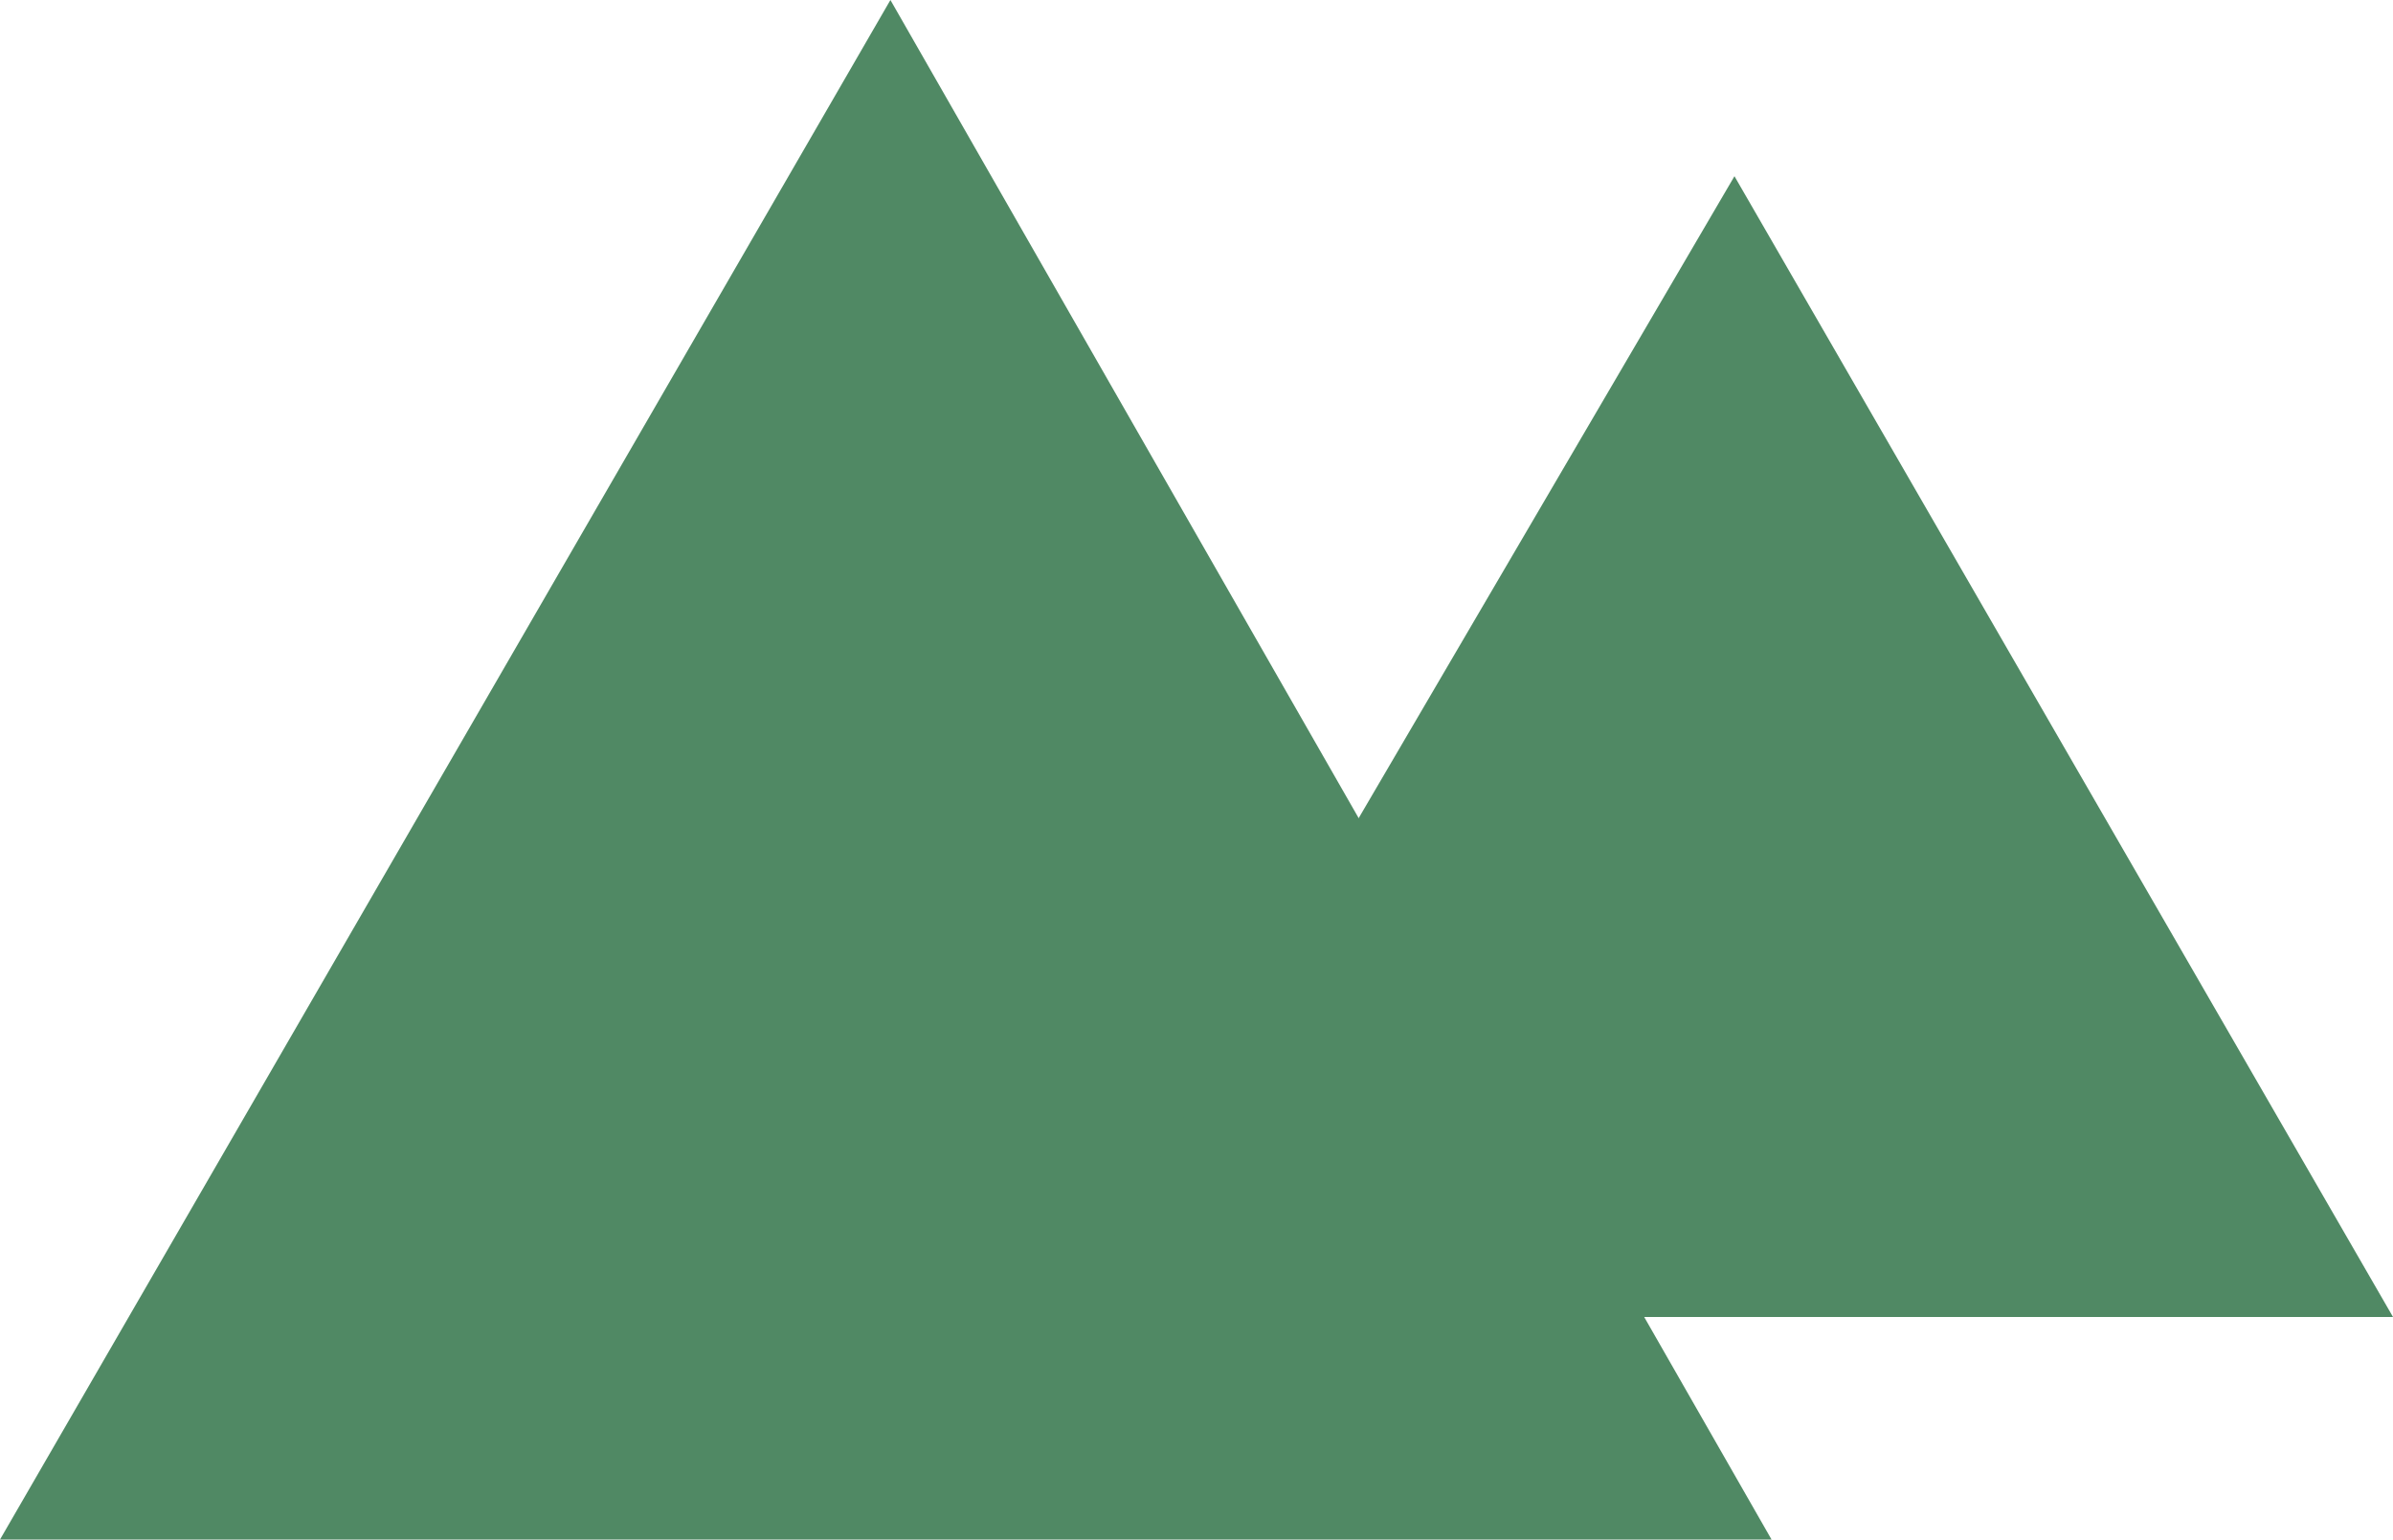
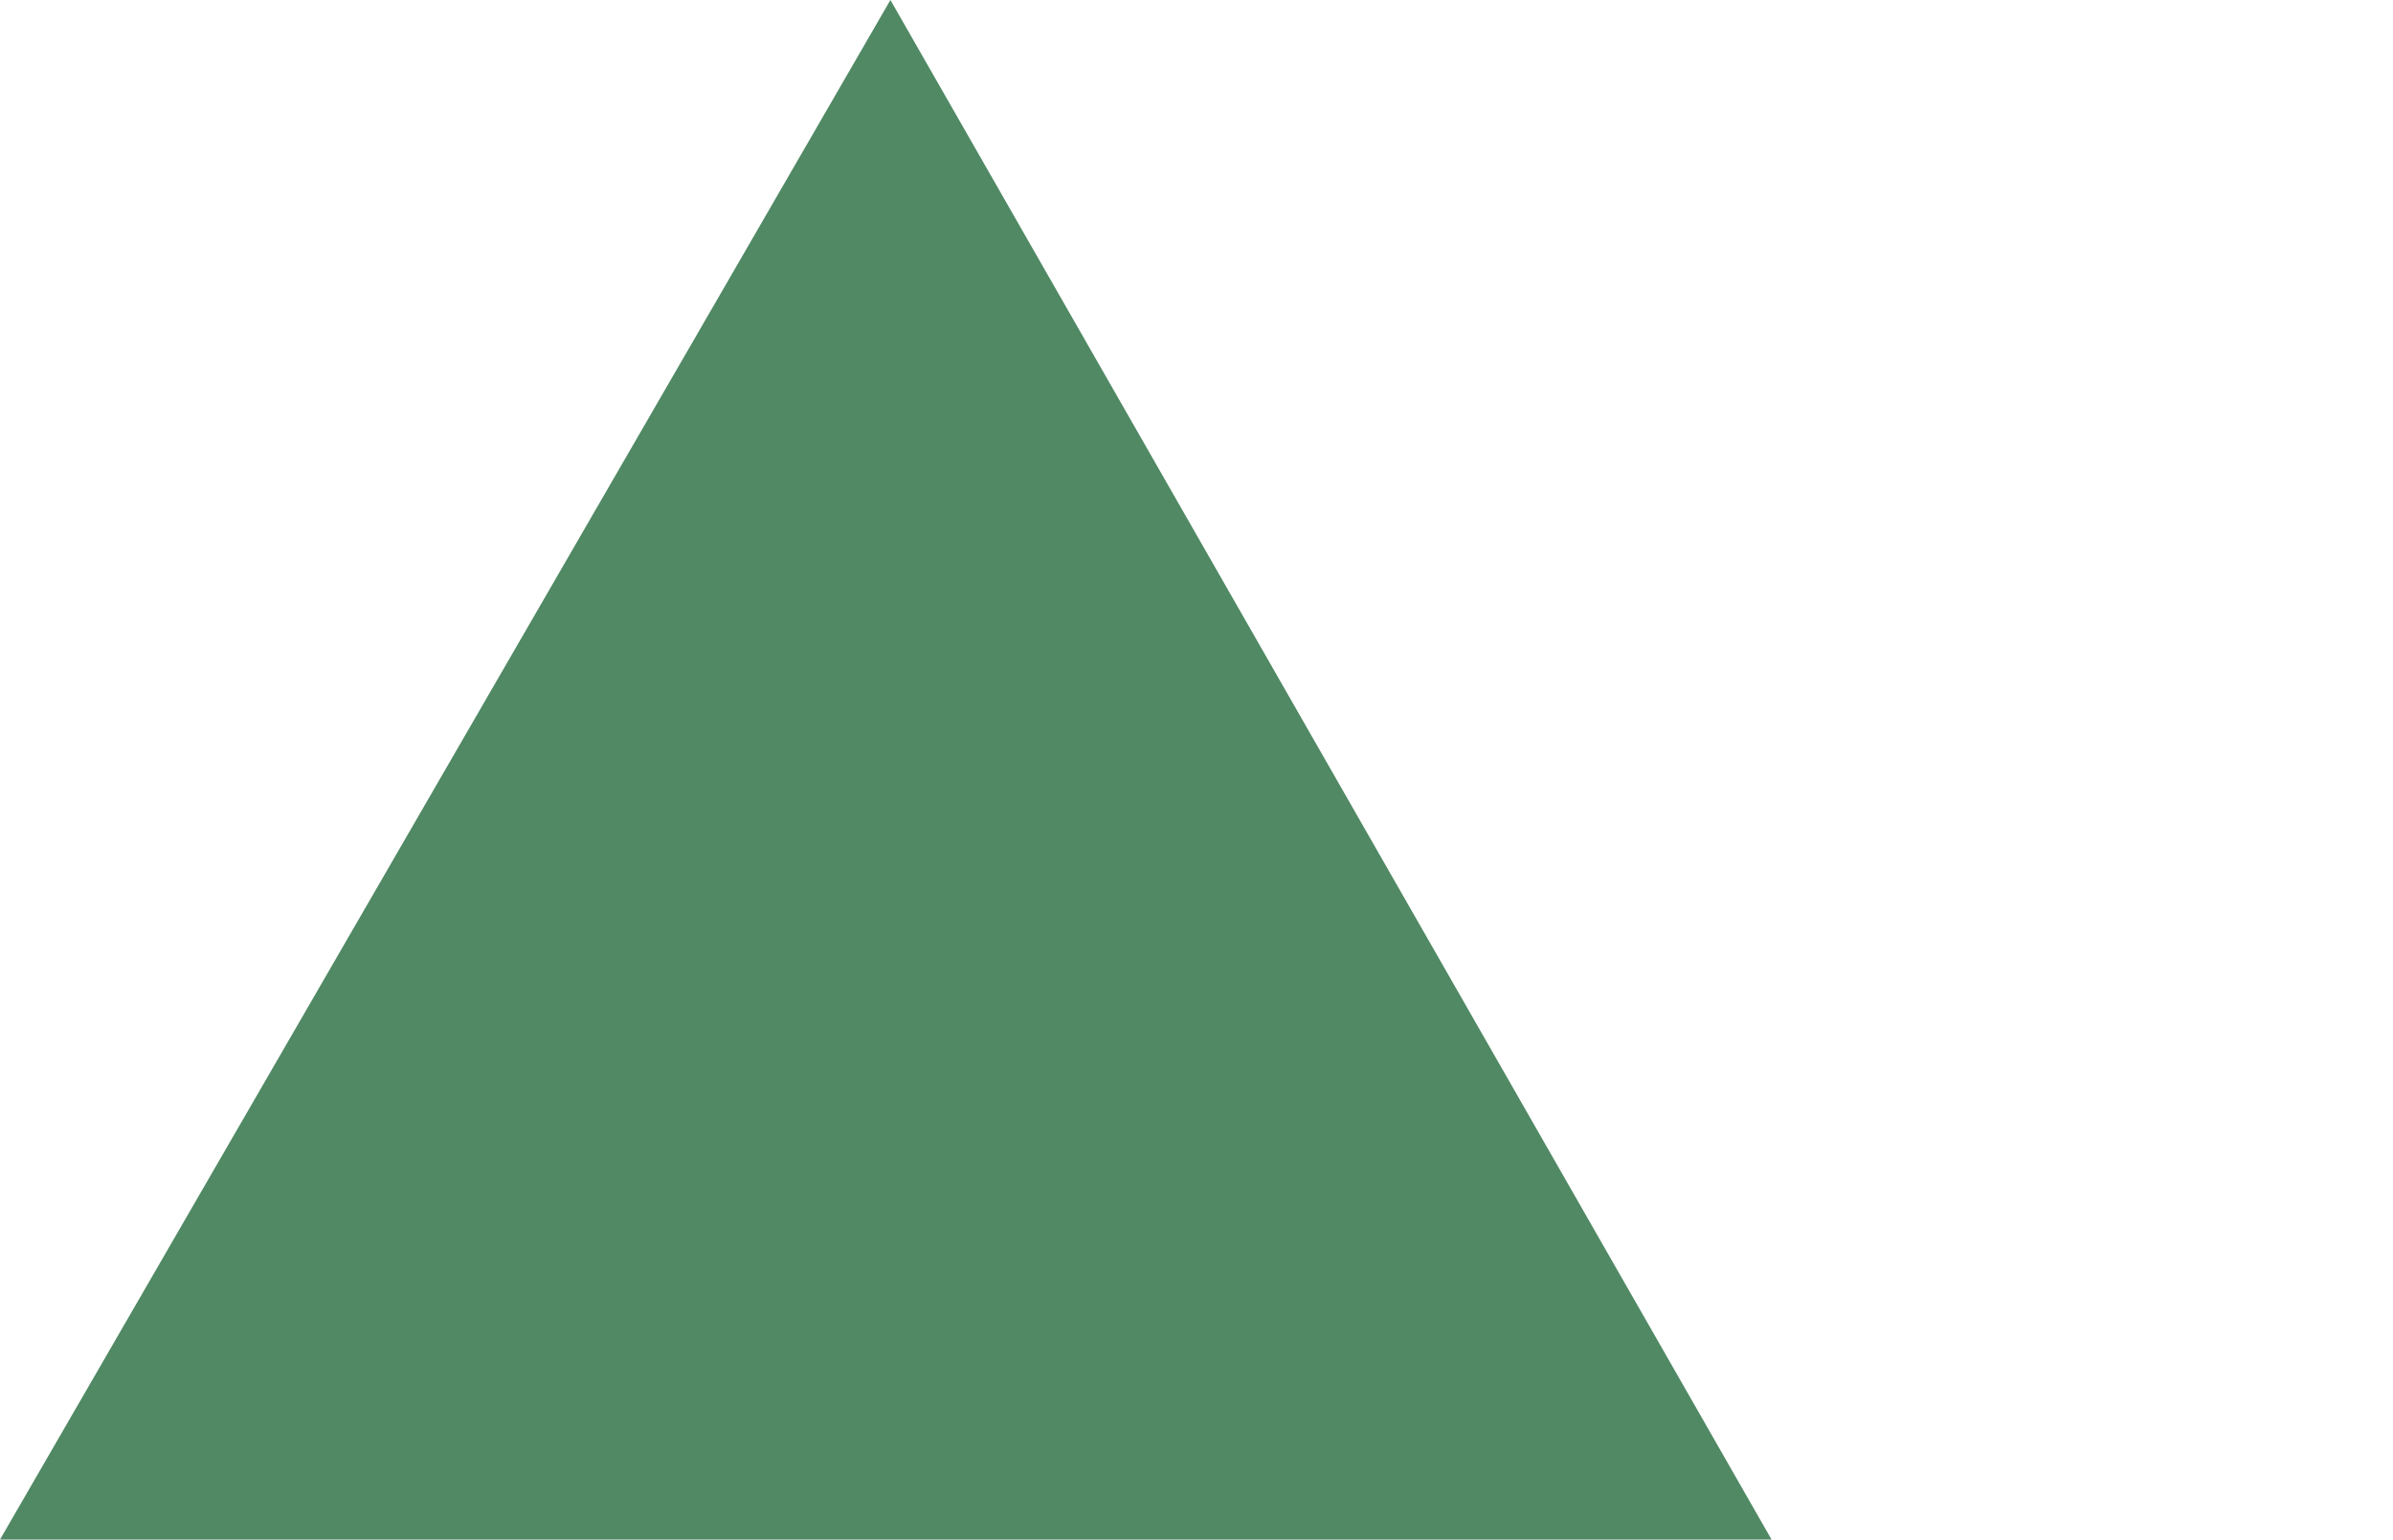
<svg xmlns="http://www.w3.org/2000/svg" id="b" viewBox="0 0 25.8 16.6">
  <defs>
    <style>.d{fill:#508964;}</style>
  </defs>
  <g id="c">
    <polygon class="d" points="9.6 0 0 16.6 19.1 16.6 9.6 0" />
-     <polygon class="d" points="18.7 1.9 11.5 14.2 25.8 14.2 18.7 1.9" />
  </g>
</svg>